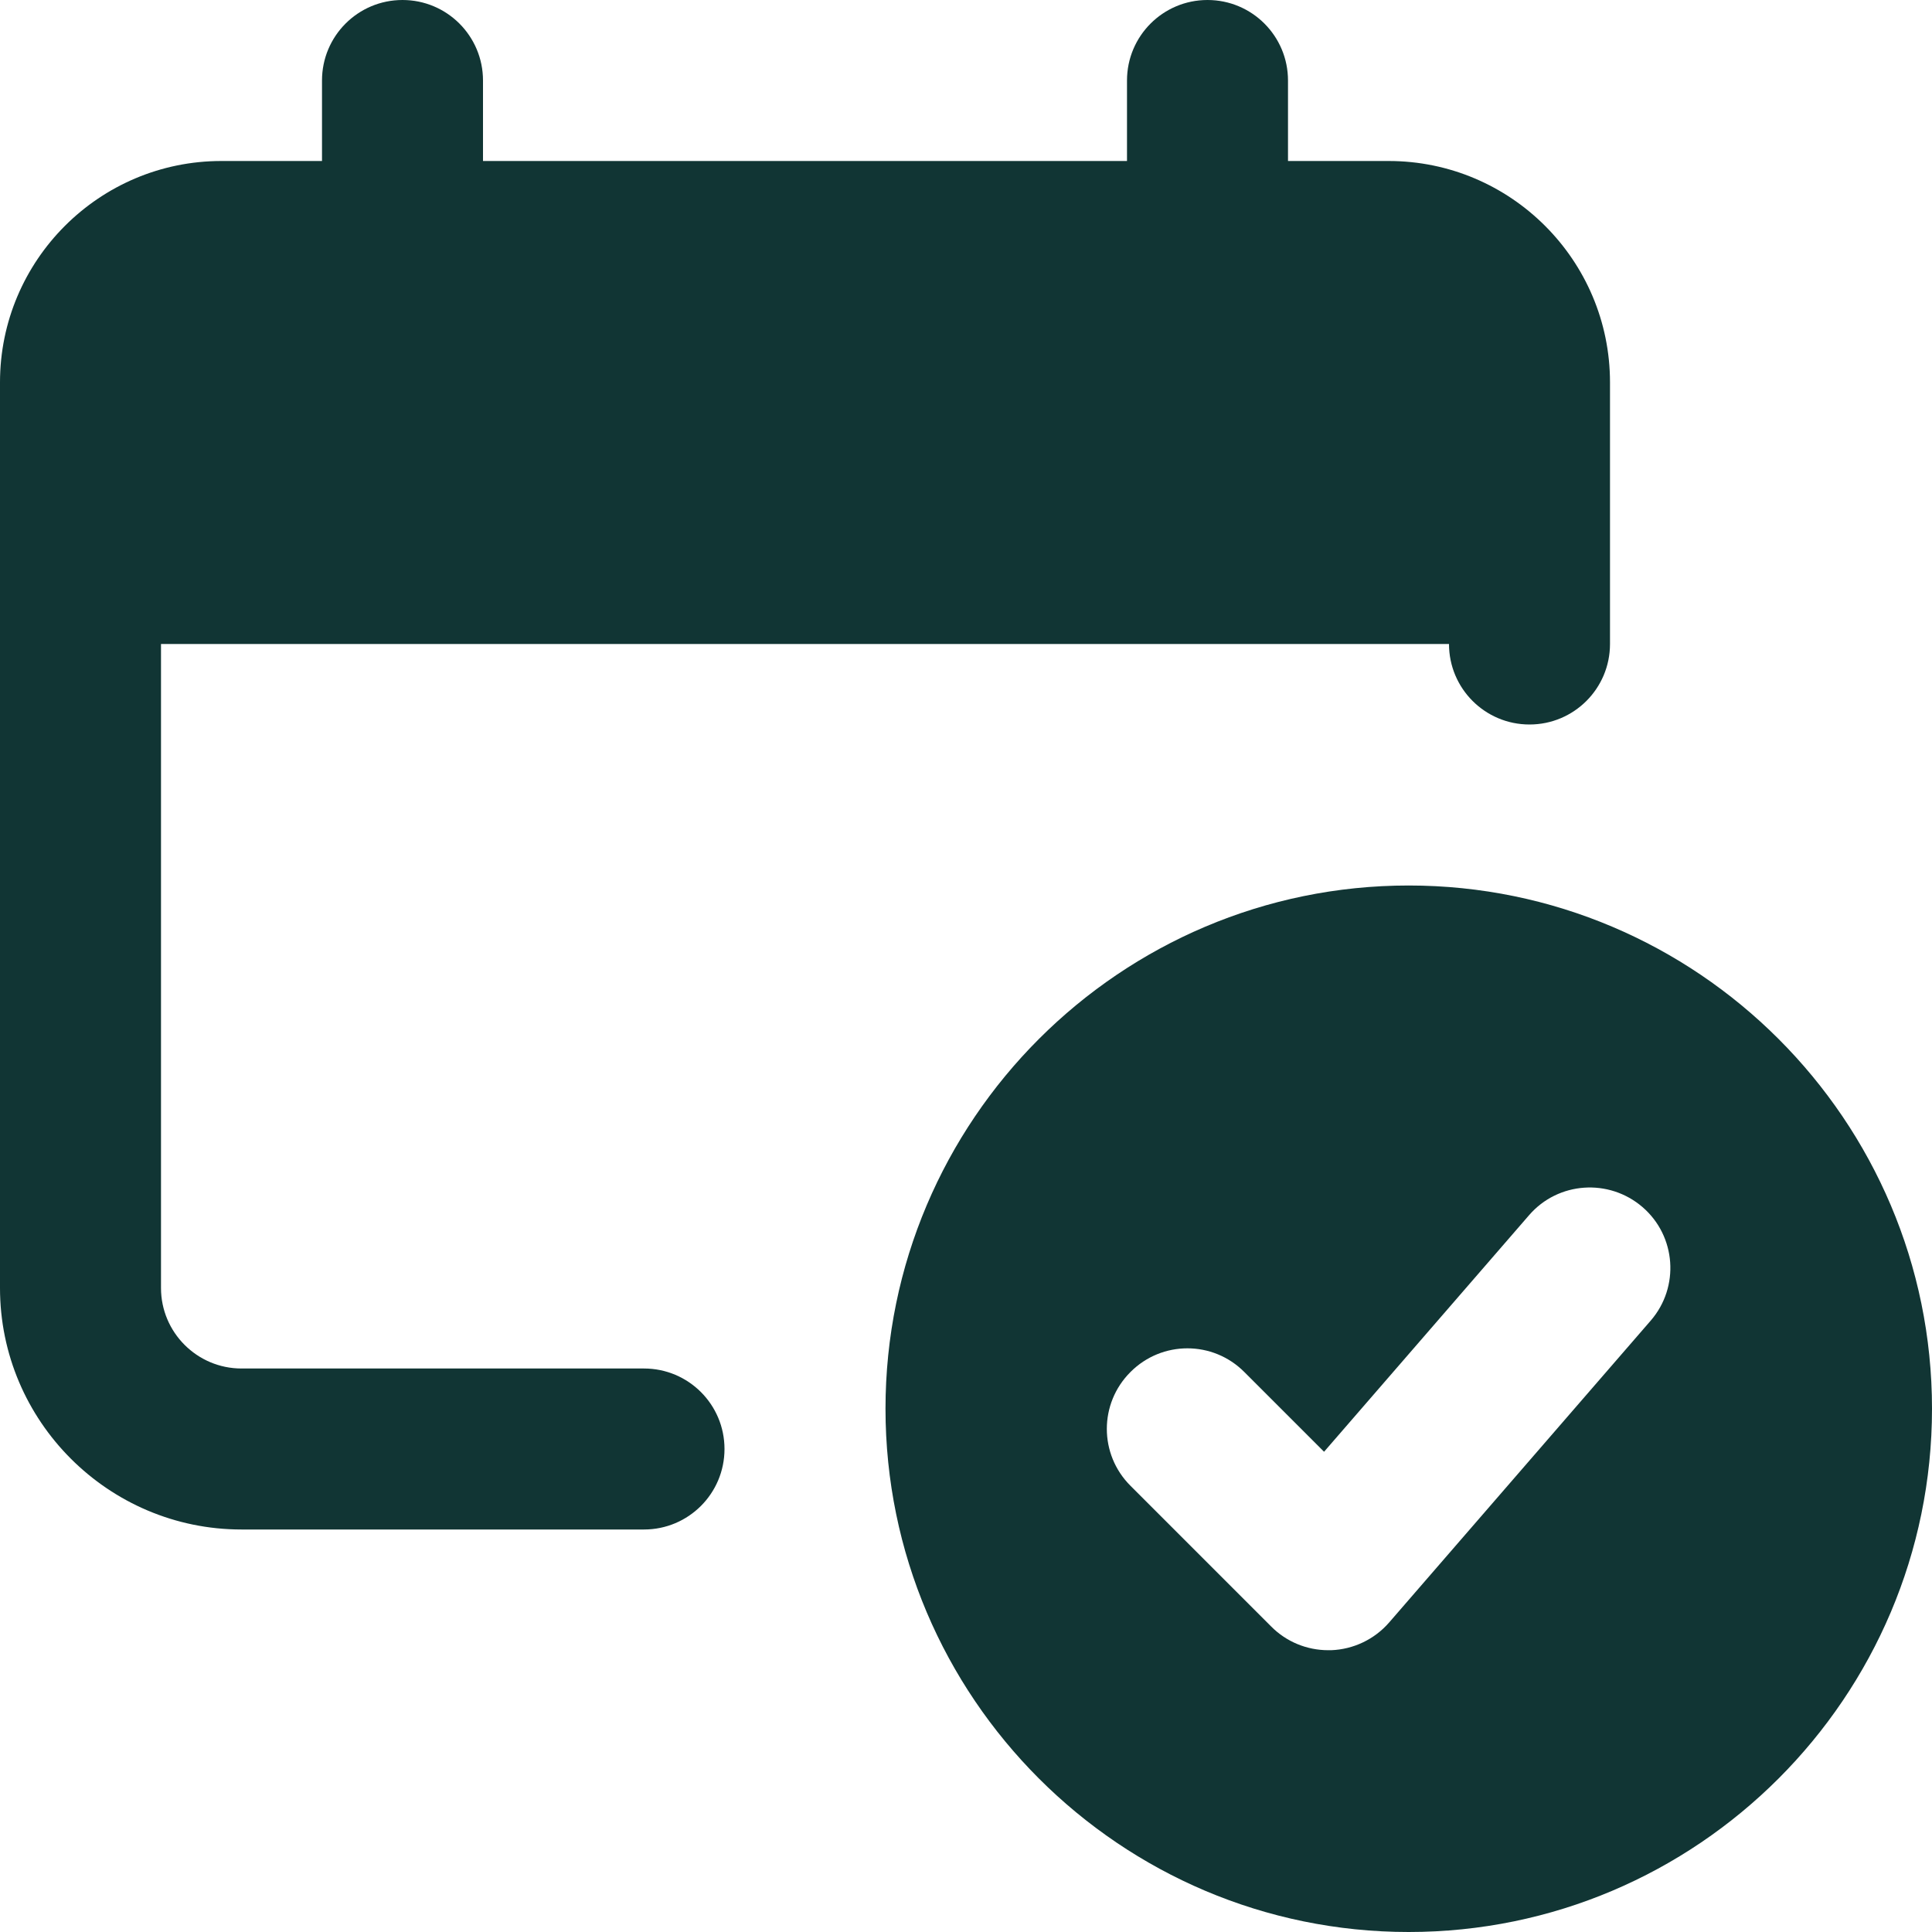
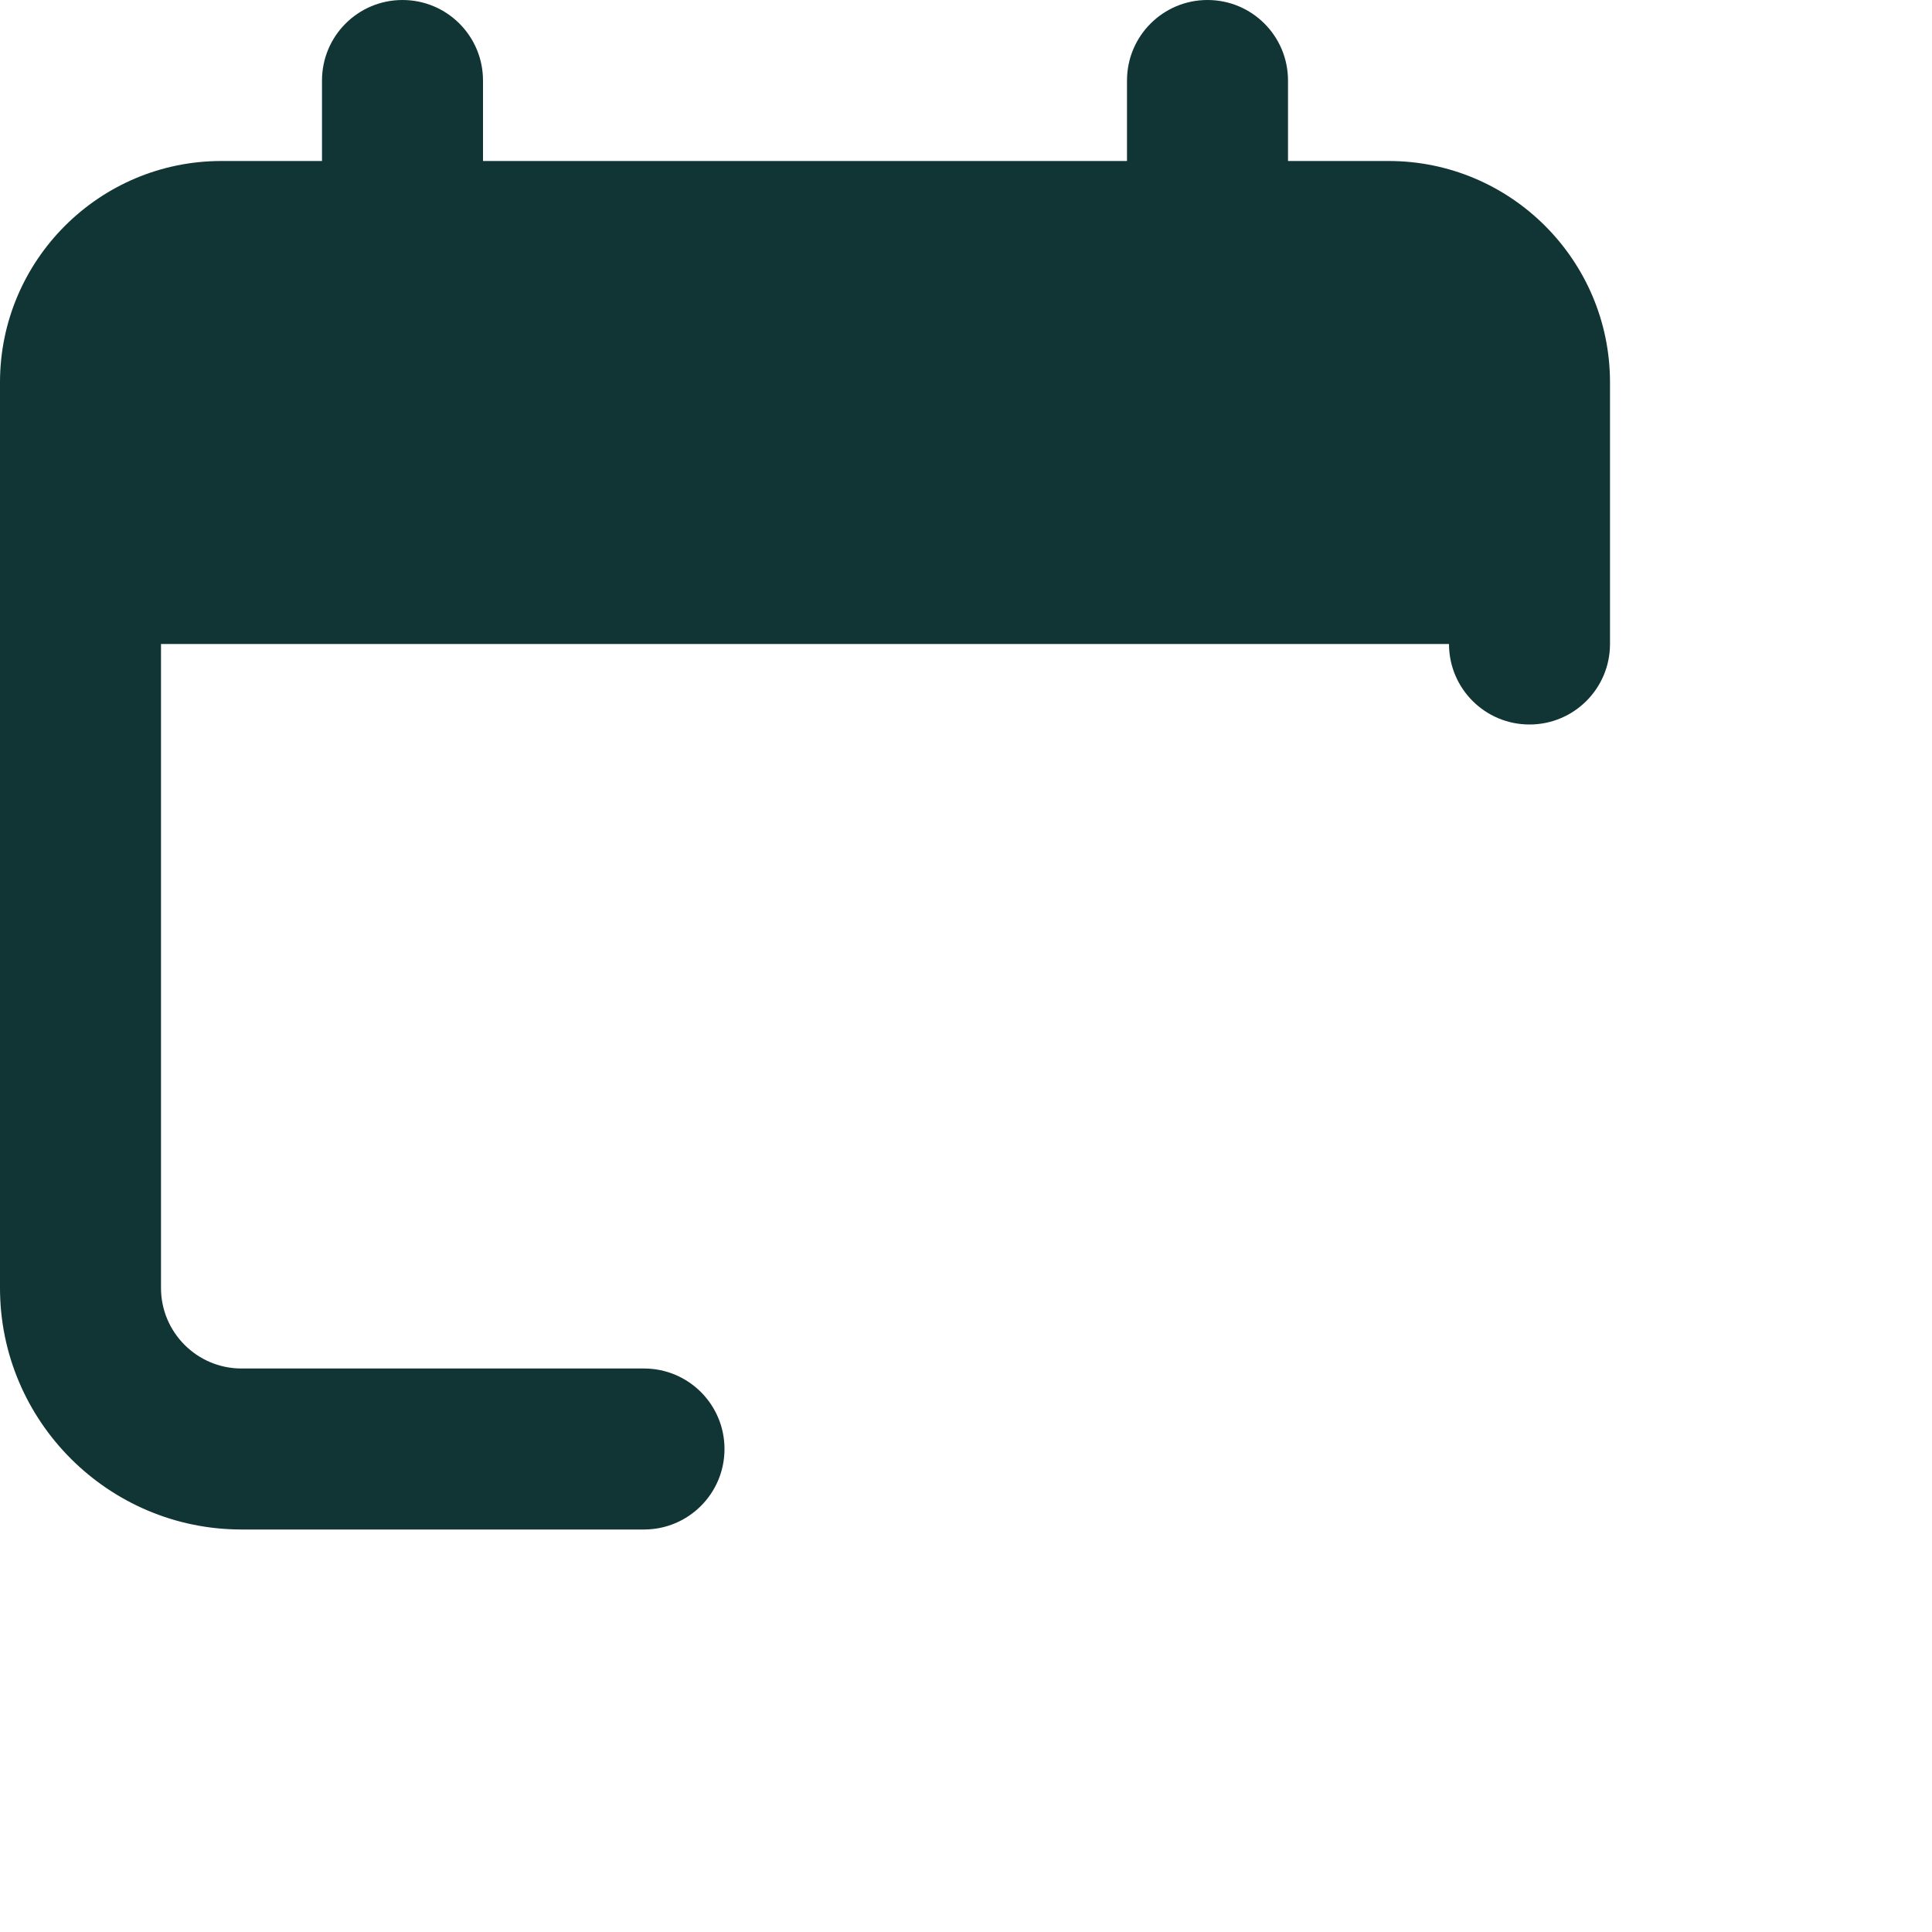
<svg xmlns="http://www.w3.org/2000/svg" width="21" height="21" viewBox="0 0 21 21" fill="none">
  <g clip-path="url(#clip0_228_2163)">
    <path d="M15.094 1.75H14V0.875C14 0.392 13.609 0 13.125 0C12.641 0 12.25 0.392 12.25 0.875V1.75H5.25V0.875C5.25 0.392 4.859 0 4.375 0C3.891 0 3.5 0.392 3.5 0.875V1.75H2.406C1.079 1.75 0 2.829 0 4.156V14C0 15.447 1.178 16.625 2.625 16.625H7C7.484 16.625 7.875 16.233 7.875 15.75C7.875 15.267 7.484 14.875 7 14.875H2.625C2.142 14.875 1.75 14.482 1.75 14V7H15.75C15.75 7.483 16.141 7.875 16.625 7.875C17.109 7.875 17.5 7.483 17.5 7V4.156C17.5 2.829 16.421 1.75 15.094 1.75Z" fill="#113534" />
-     <path d="M15.312 9.625C12.177 9.625 9.625 12.177 9.625 15.312C9.625 18.448 12.177 21 15.312 21C18.448 21 21 18.448 21 15.312C21 12.177 18.448 9.625 15.312 9.625ZM17.943 14.354L15.099 17.636C14.94 17.819 14.711 17.928 14.469 17.937C14.458 17.937 14.448 17.937 14.437 17.937C14.206 17.937 13.983 17.846 13.819 17.681L12.288 16.15C11.945 15.808 11.945 15.255 12.288 14.913C12.63 14.57 13.183 14.57 13.525 14.913L14.392 15.78L16.62 13.209C16.936 12.843 17.489 12.806 17.854 13.121C18.219 13.436 18.259 13.989 17.943 14.354Z" fill="#113534" />
  </g>
  <defs>
    <clipPath id="clip0_228_2163">
      <rect width="21" height="21" fill="white" />
    </clipPath>
  </defs>
</svg>